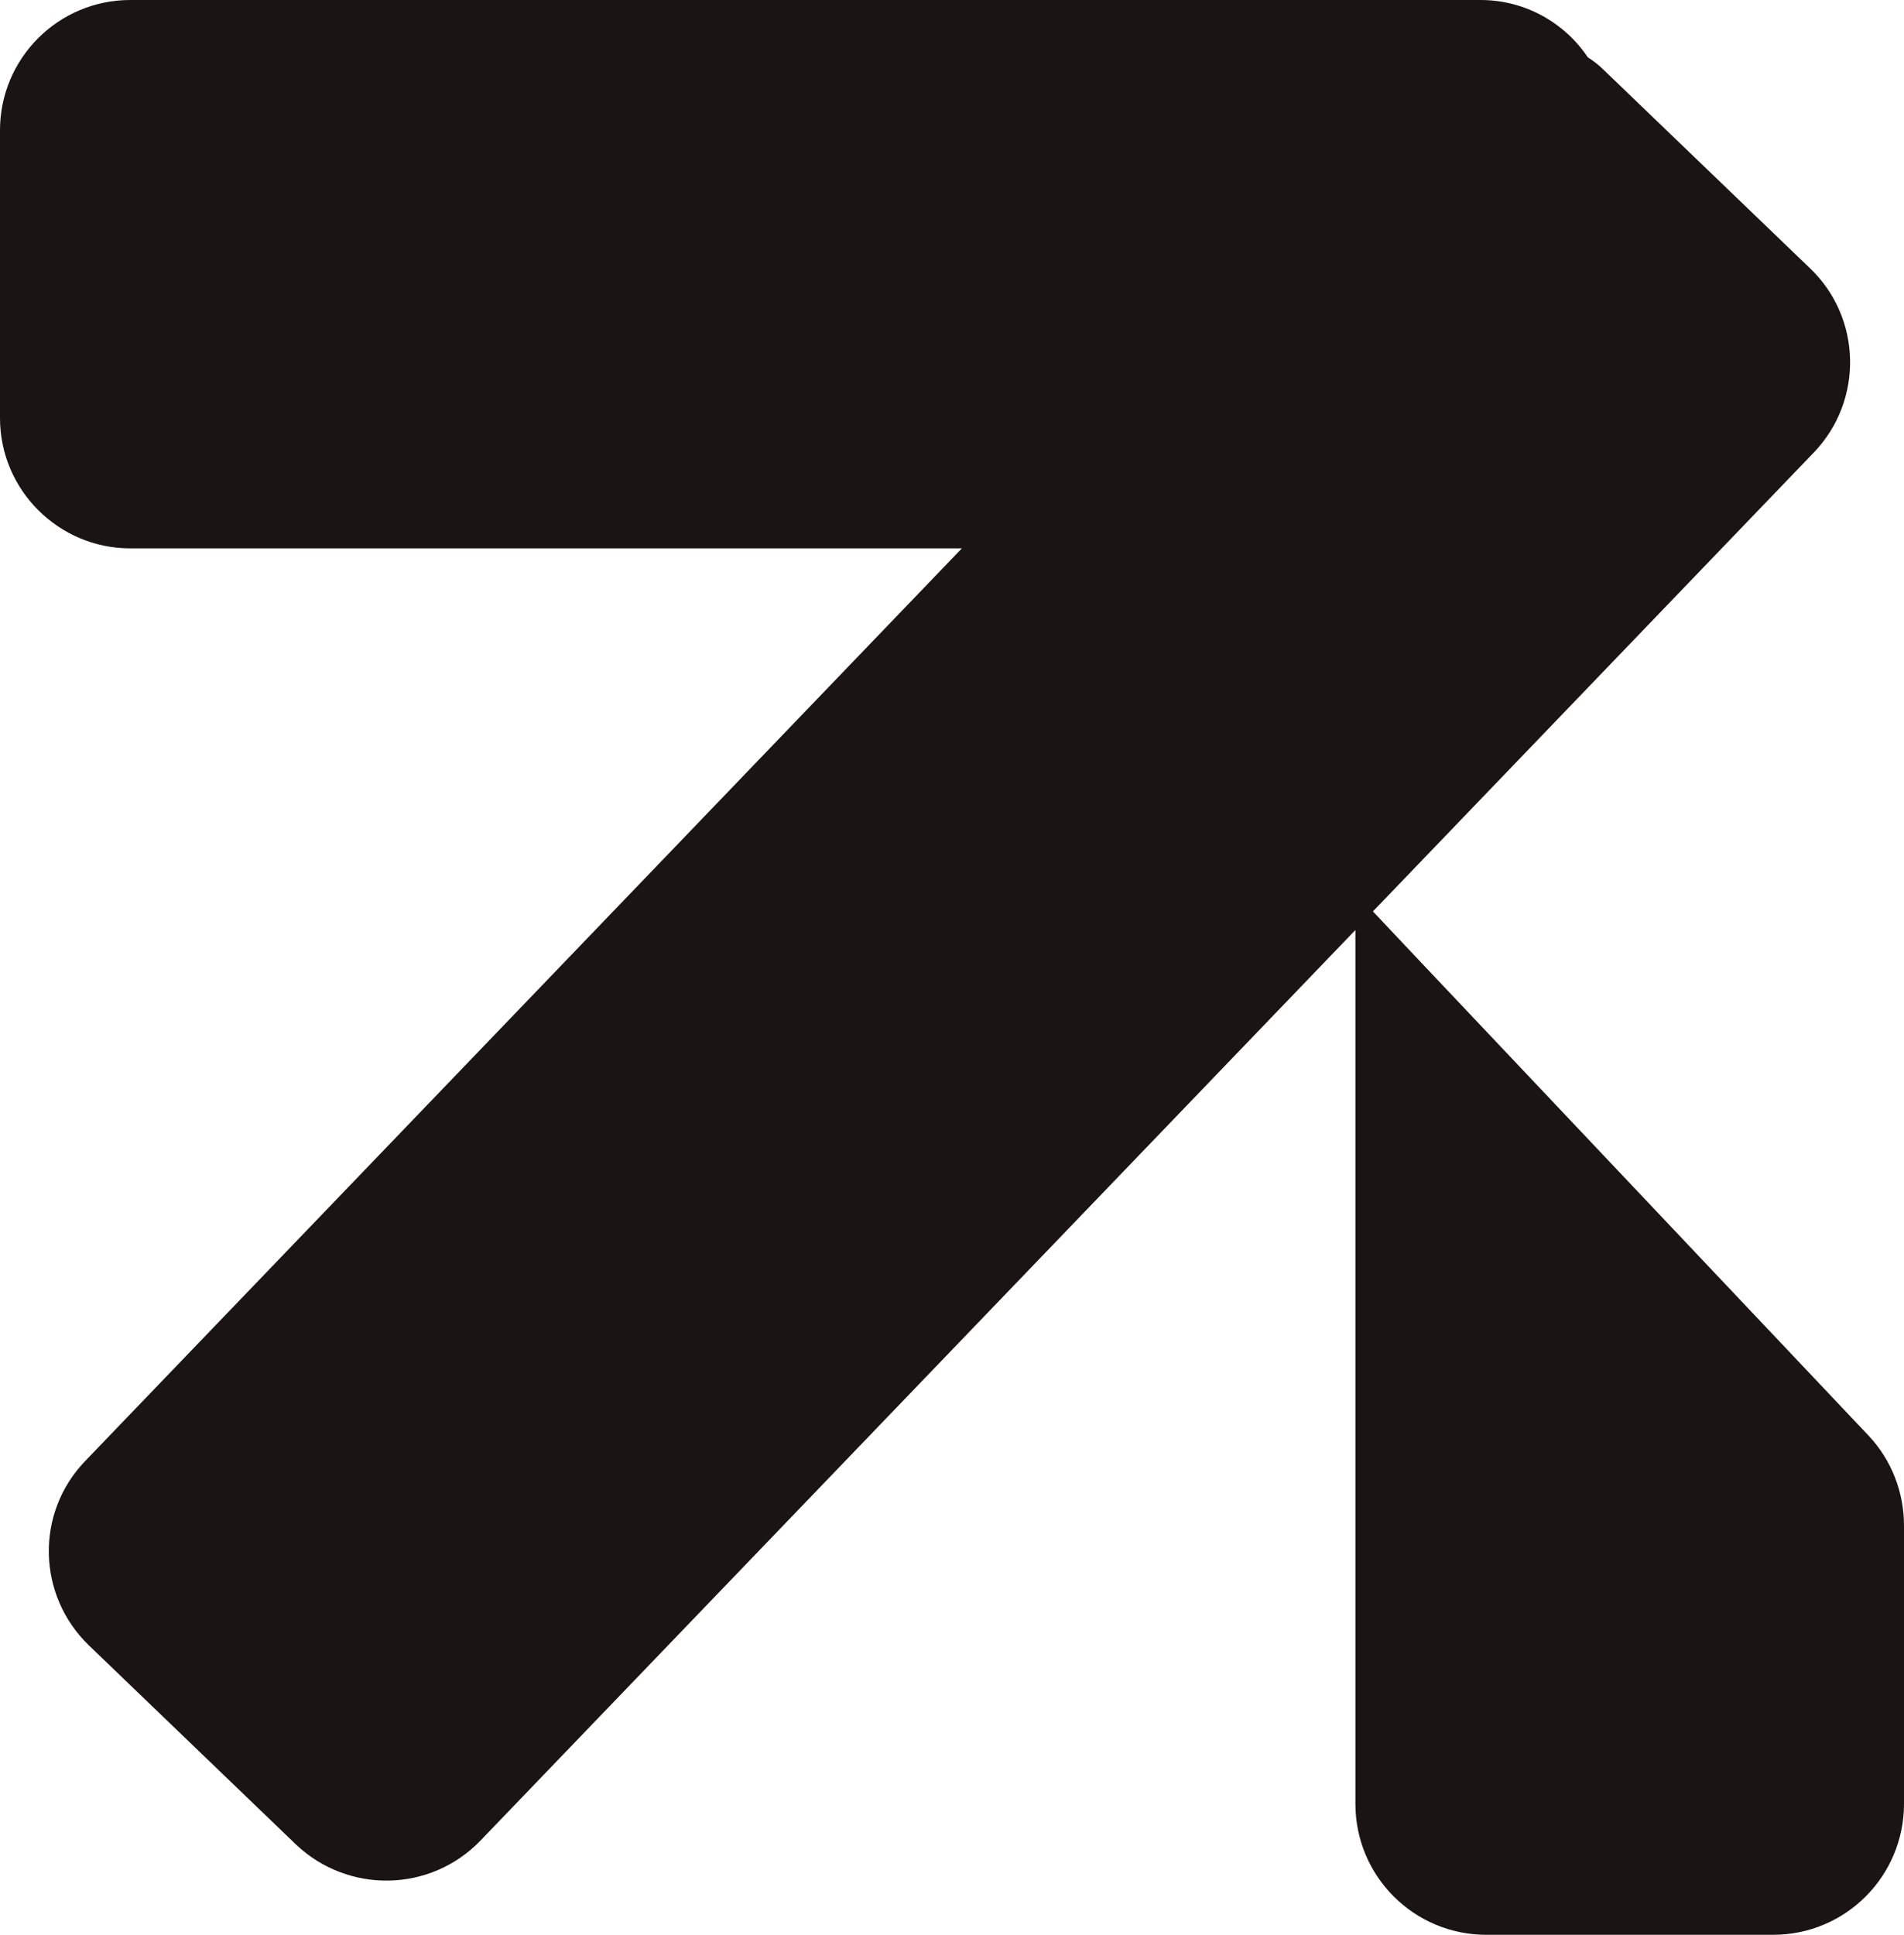
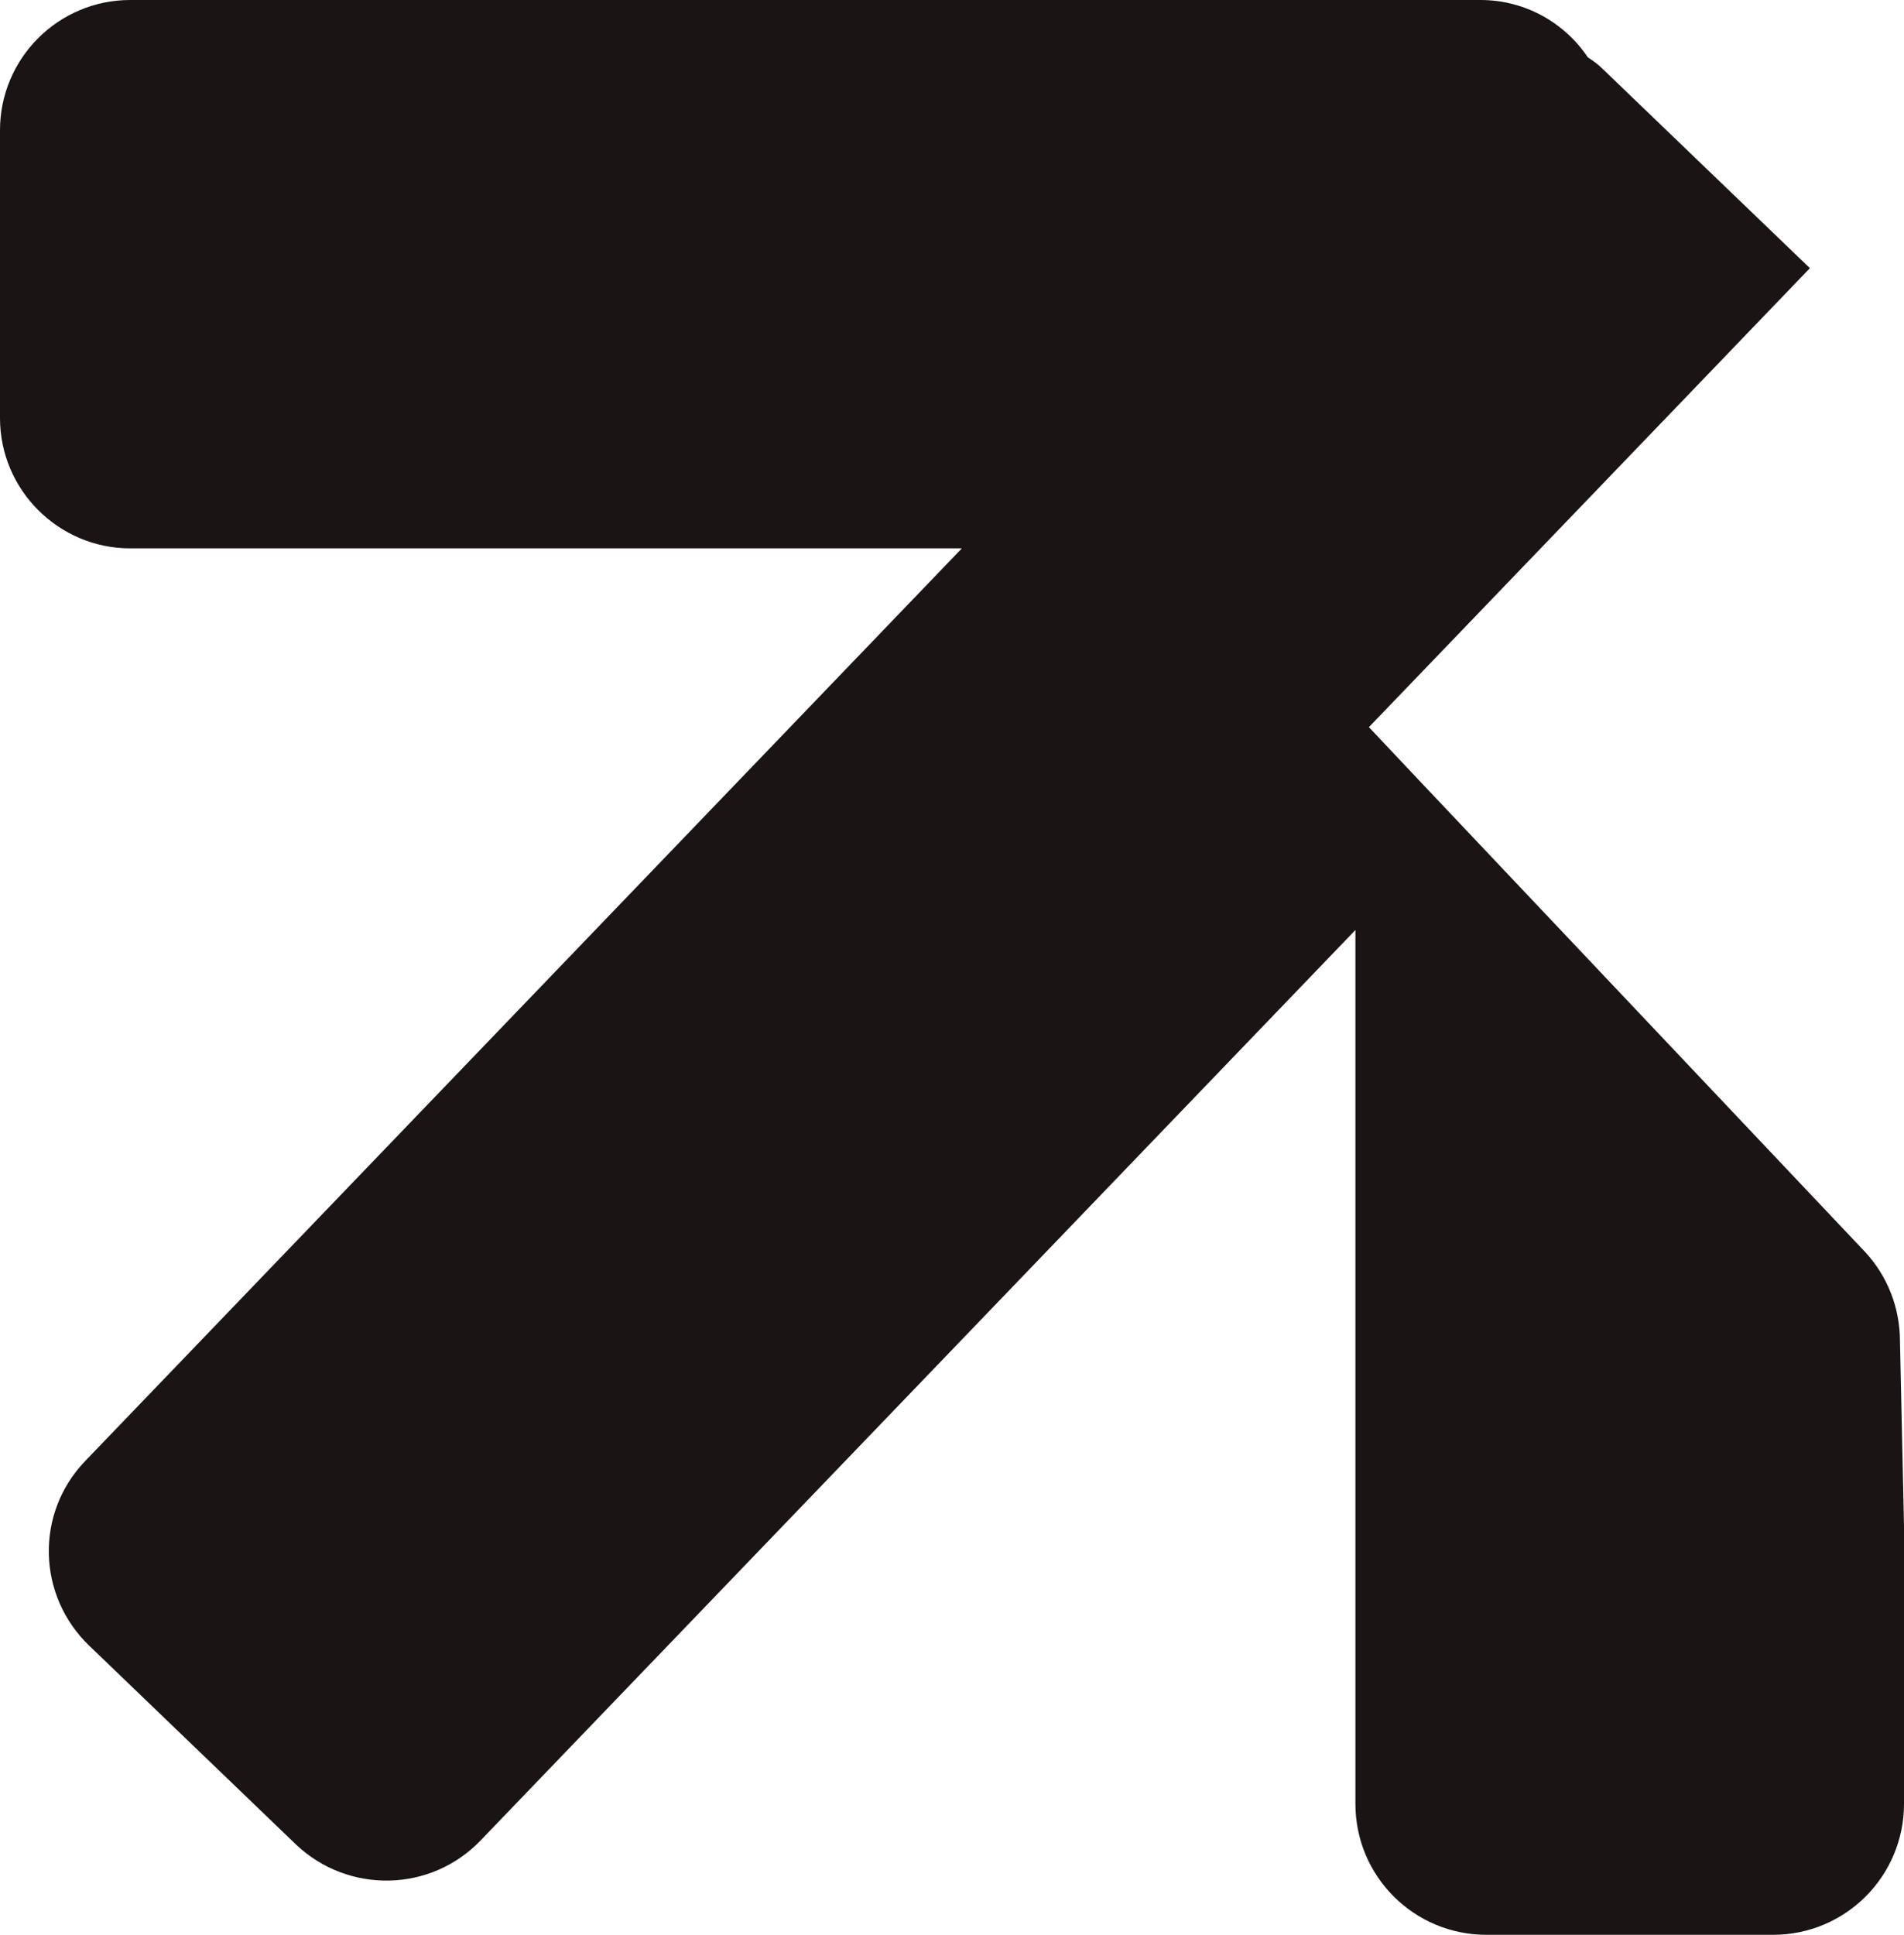
<svg xmlns="http://www.w3.org/2000/svg" id="Capa_1" data-name="Capa 1" viewBox="0 0 52.2 53.03">
  <defs>
    <style>
      .cls-1 {
        fill: #1a1414;
      }
    </style>
  </defs>
-   <path class="cls-1" d="m52.2,41.82v7.62c0,1.98-1.6,3.59-3.59,3.59h-7.86c-1.98,0-3.59-1.6-3.59-3.59v-23.95l-23.99,24.96c-1.37,1.42-3.62,1.46-5.05.11l-5.68-5.46c-1.42-1.37-1.48-3.62-.11-5.05L26.37,15.03H3.57c-1.96,0-3.57-1.6-3.57-3.57V3.57C0,1.6,1.6,0,3.57,0h37.02c1.23,0,2.31.63,2.94,1.57.14.09.29.2.41.32l5.68,5.46c1.42,1.35,1.48,3.62.11,5.05l-12.09,12.58,1.33,1.41,12.26,12.96c.63.67.97,1.55.97,2.47Z" />
+   <path class="cls-1" d="m52.2,41.82v7.62c0,1.98-1.6,3.59-3.59,3.59h-7.86c-1.98,0-3.59-1.6-3.59-3.59v-23.95l-23.99,24.96c-1.37,1.42-3.62,1.46-5.05.11l-5.68-5.46c-1.42-1.37-1.48-3.62-.11-5.05L26.37,15.03H3.57c-1.96,0-3.57-1.6-3.57-3.57V3.57C0,1.6,1.6,0,3.57,0h37.02c1.23,0,2.31.63,2.94,1.57.14.09.29.2.41.32l5.68,5.46l-12.09,12.58,1.33,1.41,12.26,12.96c.63.67.97,1.55.97,2.47Z" />
</svg>